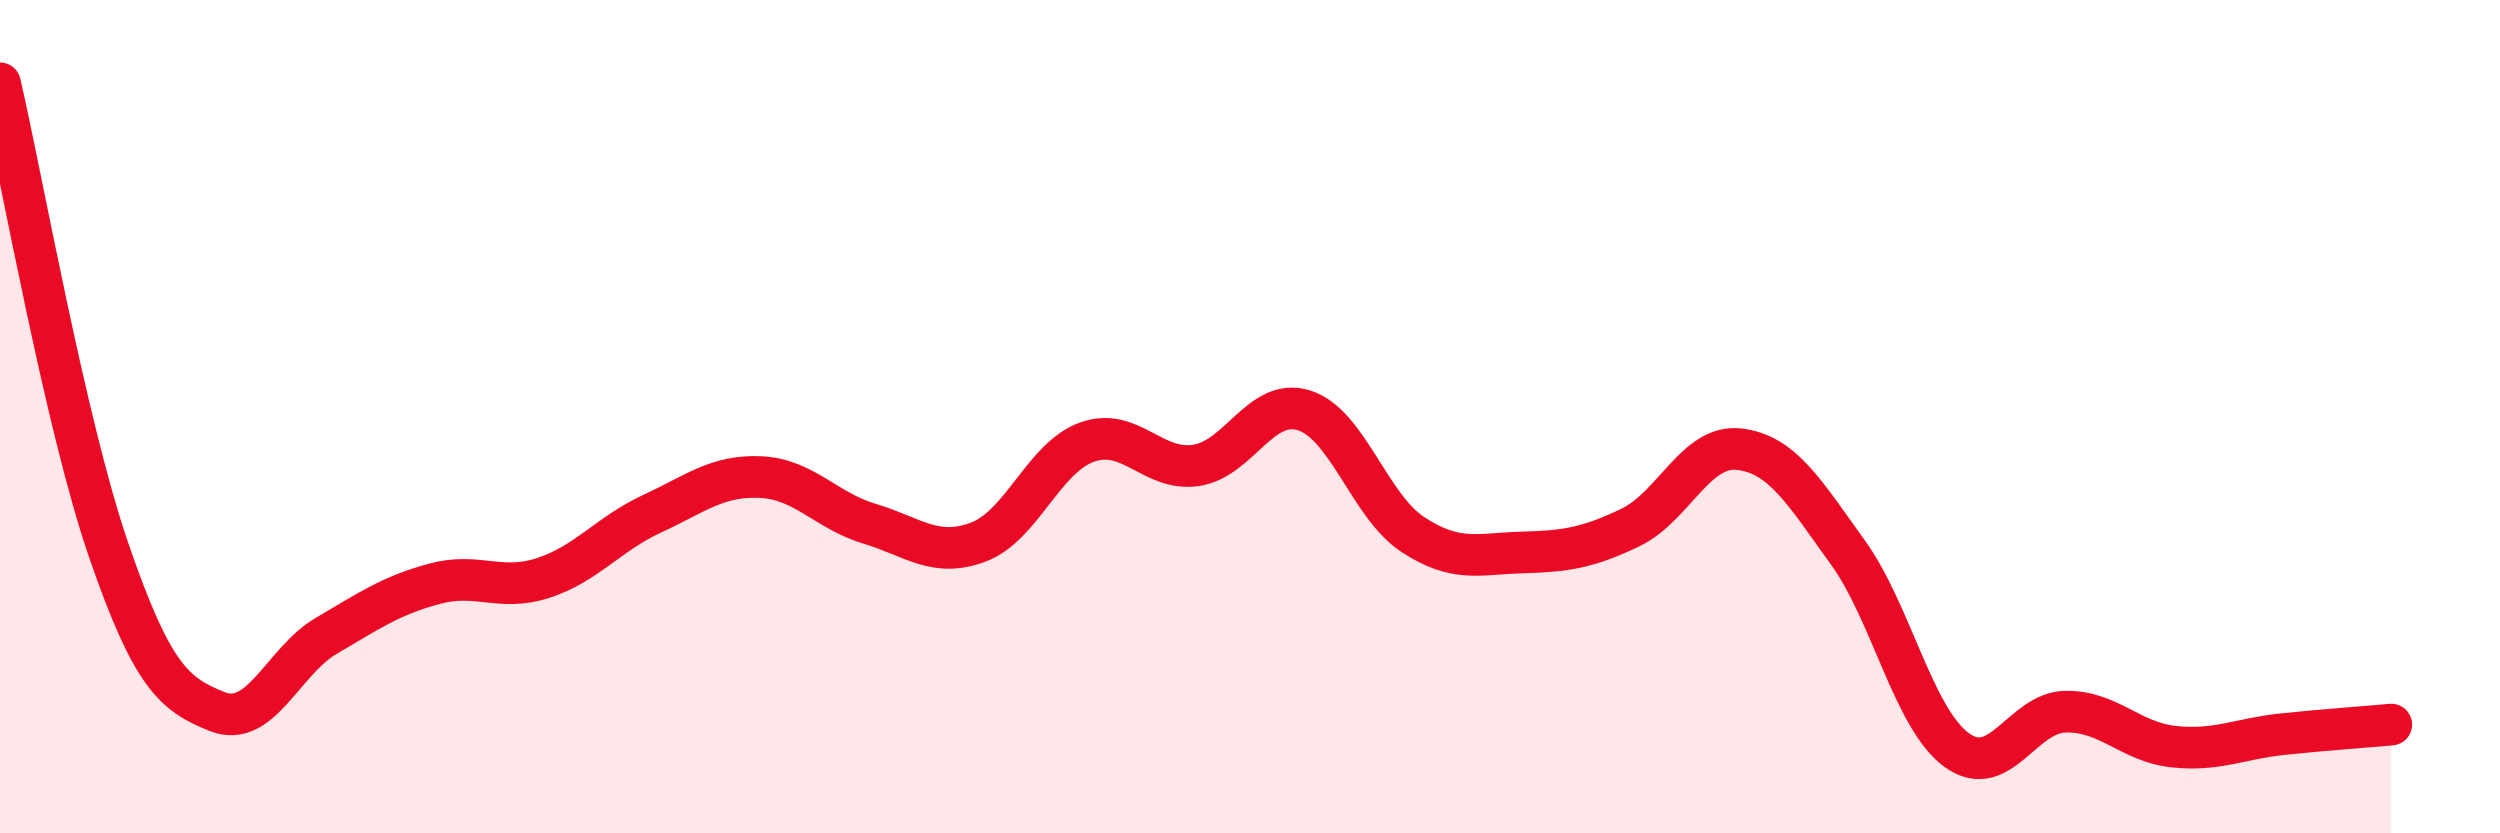
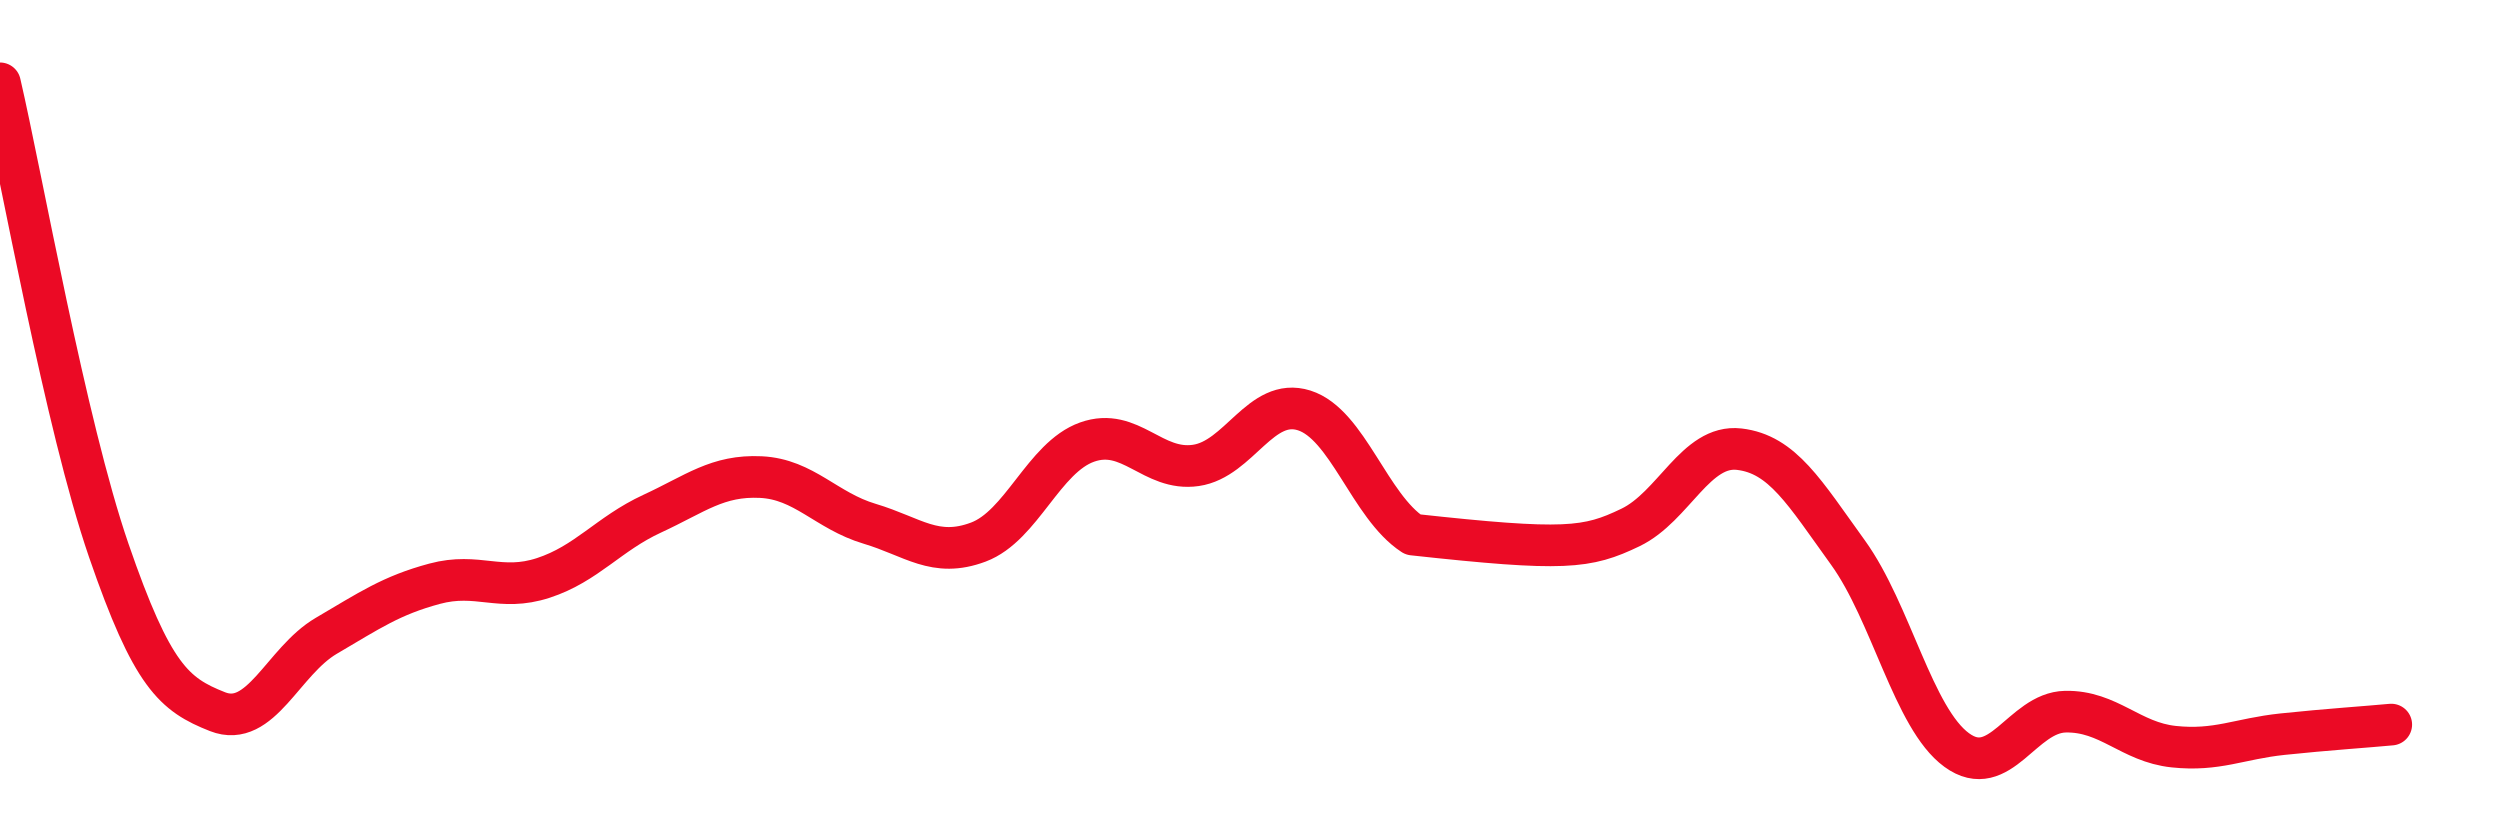
<svg xmlns="http://www.w3.org/2000/svg" width="60" height="20" viewBox="0 0 60 20">
-   <path d="M 0,2 C 0.52,4.24 1.57,10.19 2.61,13.21 C 3.65,16.23 4.18,16.67 5.22,17.08 C 6.26,17.49 6.79,15.87 7.83,15.26 C 8.87,14.65 9.39,14.29 10.43,14.01 C 11.47,13.73 12,14.21 13.04,13.87 C 14.08,13.53 14.61,12.81 15.65,12.33 C 16.69,11.85 17.22,11.4 18.26,11.45 C 19.3,11.5 19.83,12.26 20.87,12.57 C 21.91,12.88 22.44,13.4 23.48,13.01 C 24.52,12.62 25.05,10.98 26.09,10.61 C 27.13,10.24 27.66,11.32 28.7,11.17 C 29.74,11.02 30.26,9.52 31.3,9.85 C 32.34,10.18 32.87,12.15 33.91,12.83 C 34.95,13.51 35.48,13.29 36.52,13.26 C 37.56,13.23 38.09,13.16 39.13,12.66 C 40.17,12.16 40.7,10.66 41.74,10.78 C 42.78,10.9 43.31,11.82 44.35,13.26 C 45.39,14.7 45.92,17.24 46.96,18 C 48,18.76 48.53,17.1 49.57,17.08 C 50.61,17.06 51.13,17.81 52.17,17.92 C 53.21,18.03 53.74,17.73 54.78,17.62 C 55.82,17.51 56.87,17.44 57.39,17.39L57.39 20L0 20Z" fill="#EB0A25" opacity="0.1" stroke-linecap="round" stroke-linejoin="round" />
-   <path d="M 0,2 C 0.52,4.24 1.57,10.19 2.61,13.21 C 3.65,16.23 4.18,16.67 5.22,17.08 C 6.26,17.49 6.79,15.87 7.83,15.26 C 8.87,14.65 9.39,14.29 10.43,14.01 C 11.47,13.73 12,14.21 13.04,13.87 C 14.08,13.53 14.61,12.81 15.65,12.33 C 16.69,11.85 17.22,11.4 18.26,11.45 C 19.3,11.5 19.83,12.26 20.87,12.57 C 21.91,12.88 22.44,13.4 23.48,13.01 C 24.52,12.62 25.05,10.98 26.09,10.61 C 27.13,10.24 27.66,11.32 28.7,11.17 C 29.74,11.02 30.26,9.52 31.3,9.85 C 32.34,10.18 32.87,12.15 33.91,12.83 C 34.95,13.51 35.48,13.29 36.52,13.26 C 37.56,13.23 38.09,13.16 39.13,12.66 C 40.17,12.16 40.7,10.66 41.74,10.78 C 42.78,10.9 43.31,11.82 44.35,13.26 C 45.39,14.7 45.92,17.24 46.96,18 C 48,18.76 48.53,17.1 49.57,17.08 C 50.61,17.06 51.13,17.81 52.17,17.92 C 53.21,18.03 53.74,17.73 54.78,17.62 C 55.82,17.51 56.87,17.44 57.39,17.39" stroke="#EB0A25" stroke-width="1" fill="none" stroke-linecap="round" stroke-linejoin="round" />
+   <path d="M 0,2 C 0.52,4.24 1.57,10.19 2.61,13.21 C 3.65,16.23 4.18,16.67 5.22,17.08 C 6.26,17.49 6.79,15.87 7.83,15.26 C 8.87,14.65 9.39,14.29 10.43,14.01 C 11.47,13.73 12,14.21 13.04,13.87 C 14.08,13.53 14.61,12.81 15.65,12.33 C 16.69,11.85 17.22,11.4 18.26,11.45 C 19.3,11.5 19.83,12.26 20.87,12.57 C 21.91,12.88 22.44,13.4 23.48,13.01 C 24.52,12.62 25.05,10.98 26.09,10.61 C 27.13,10.24 27.66,11.32 28.7,11.17 C 29.74,11.02 30.26,9.52 31.3,9.85 C 32.34,10.18 32.87,12.15 33.91,12.83 C 37.56,13.23 38.09,13.16 39.13,12.66 C 40.17,12.16 40.7,10.66 41.74,10.78 C 42.78,10.9 43.31,11.82 44.35,13.26 C 45.39,14.7 45.92,17.24 46.96,18 C 48,18.76 48.53,17.1 49.57,17.08 C 50.61,17.06 51.13,17.81 52.17,17.92 C 53.21,18.03 53.74,17.73 54.78,17.62 C 55.82,17.51 56.87,17.44 57.39,17.39" stroke="#EB0A25" stroke-width="1" fill="none" stroke-linecap="round" stroke-linejoin="round" />
</svg>